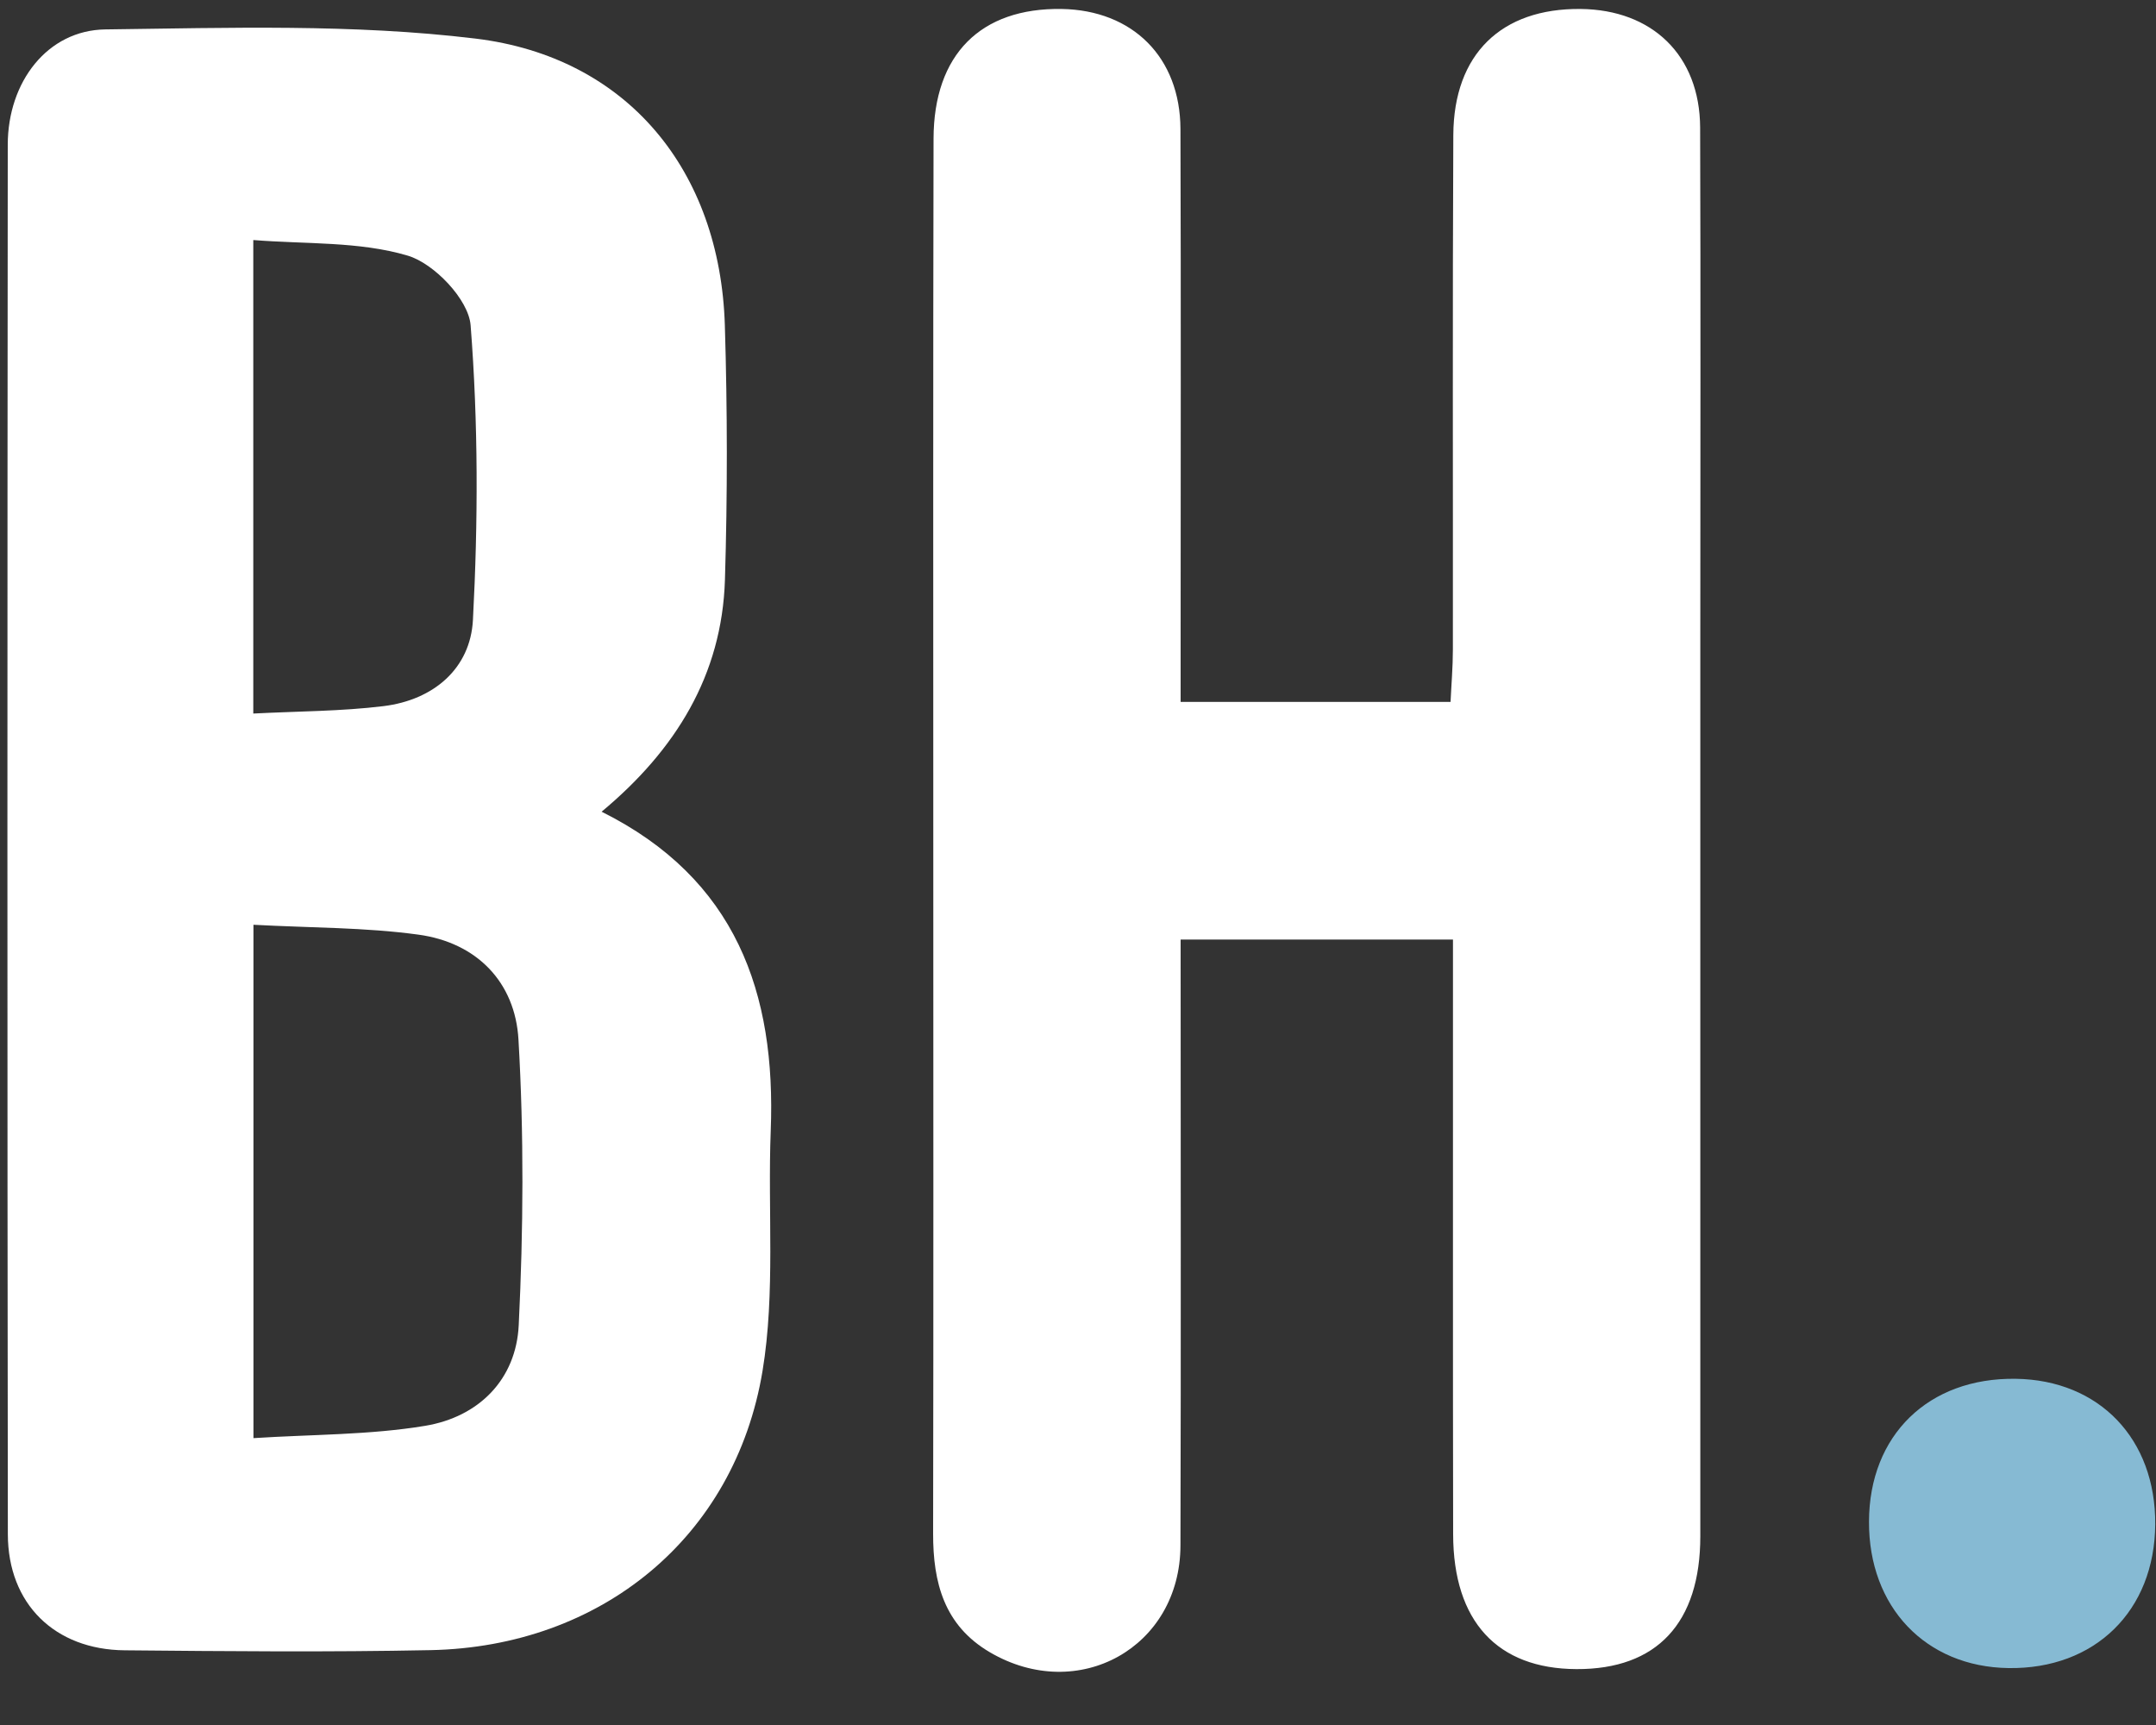
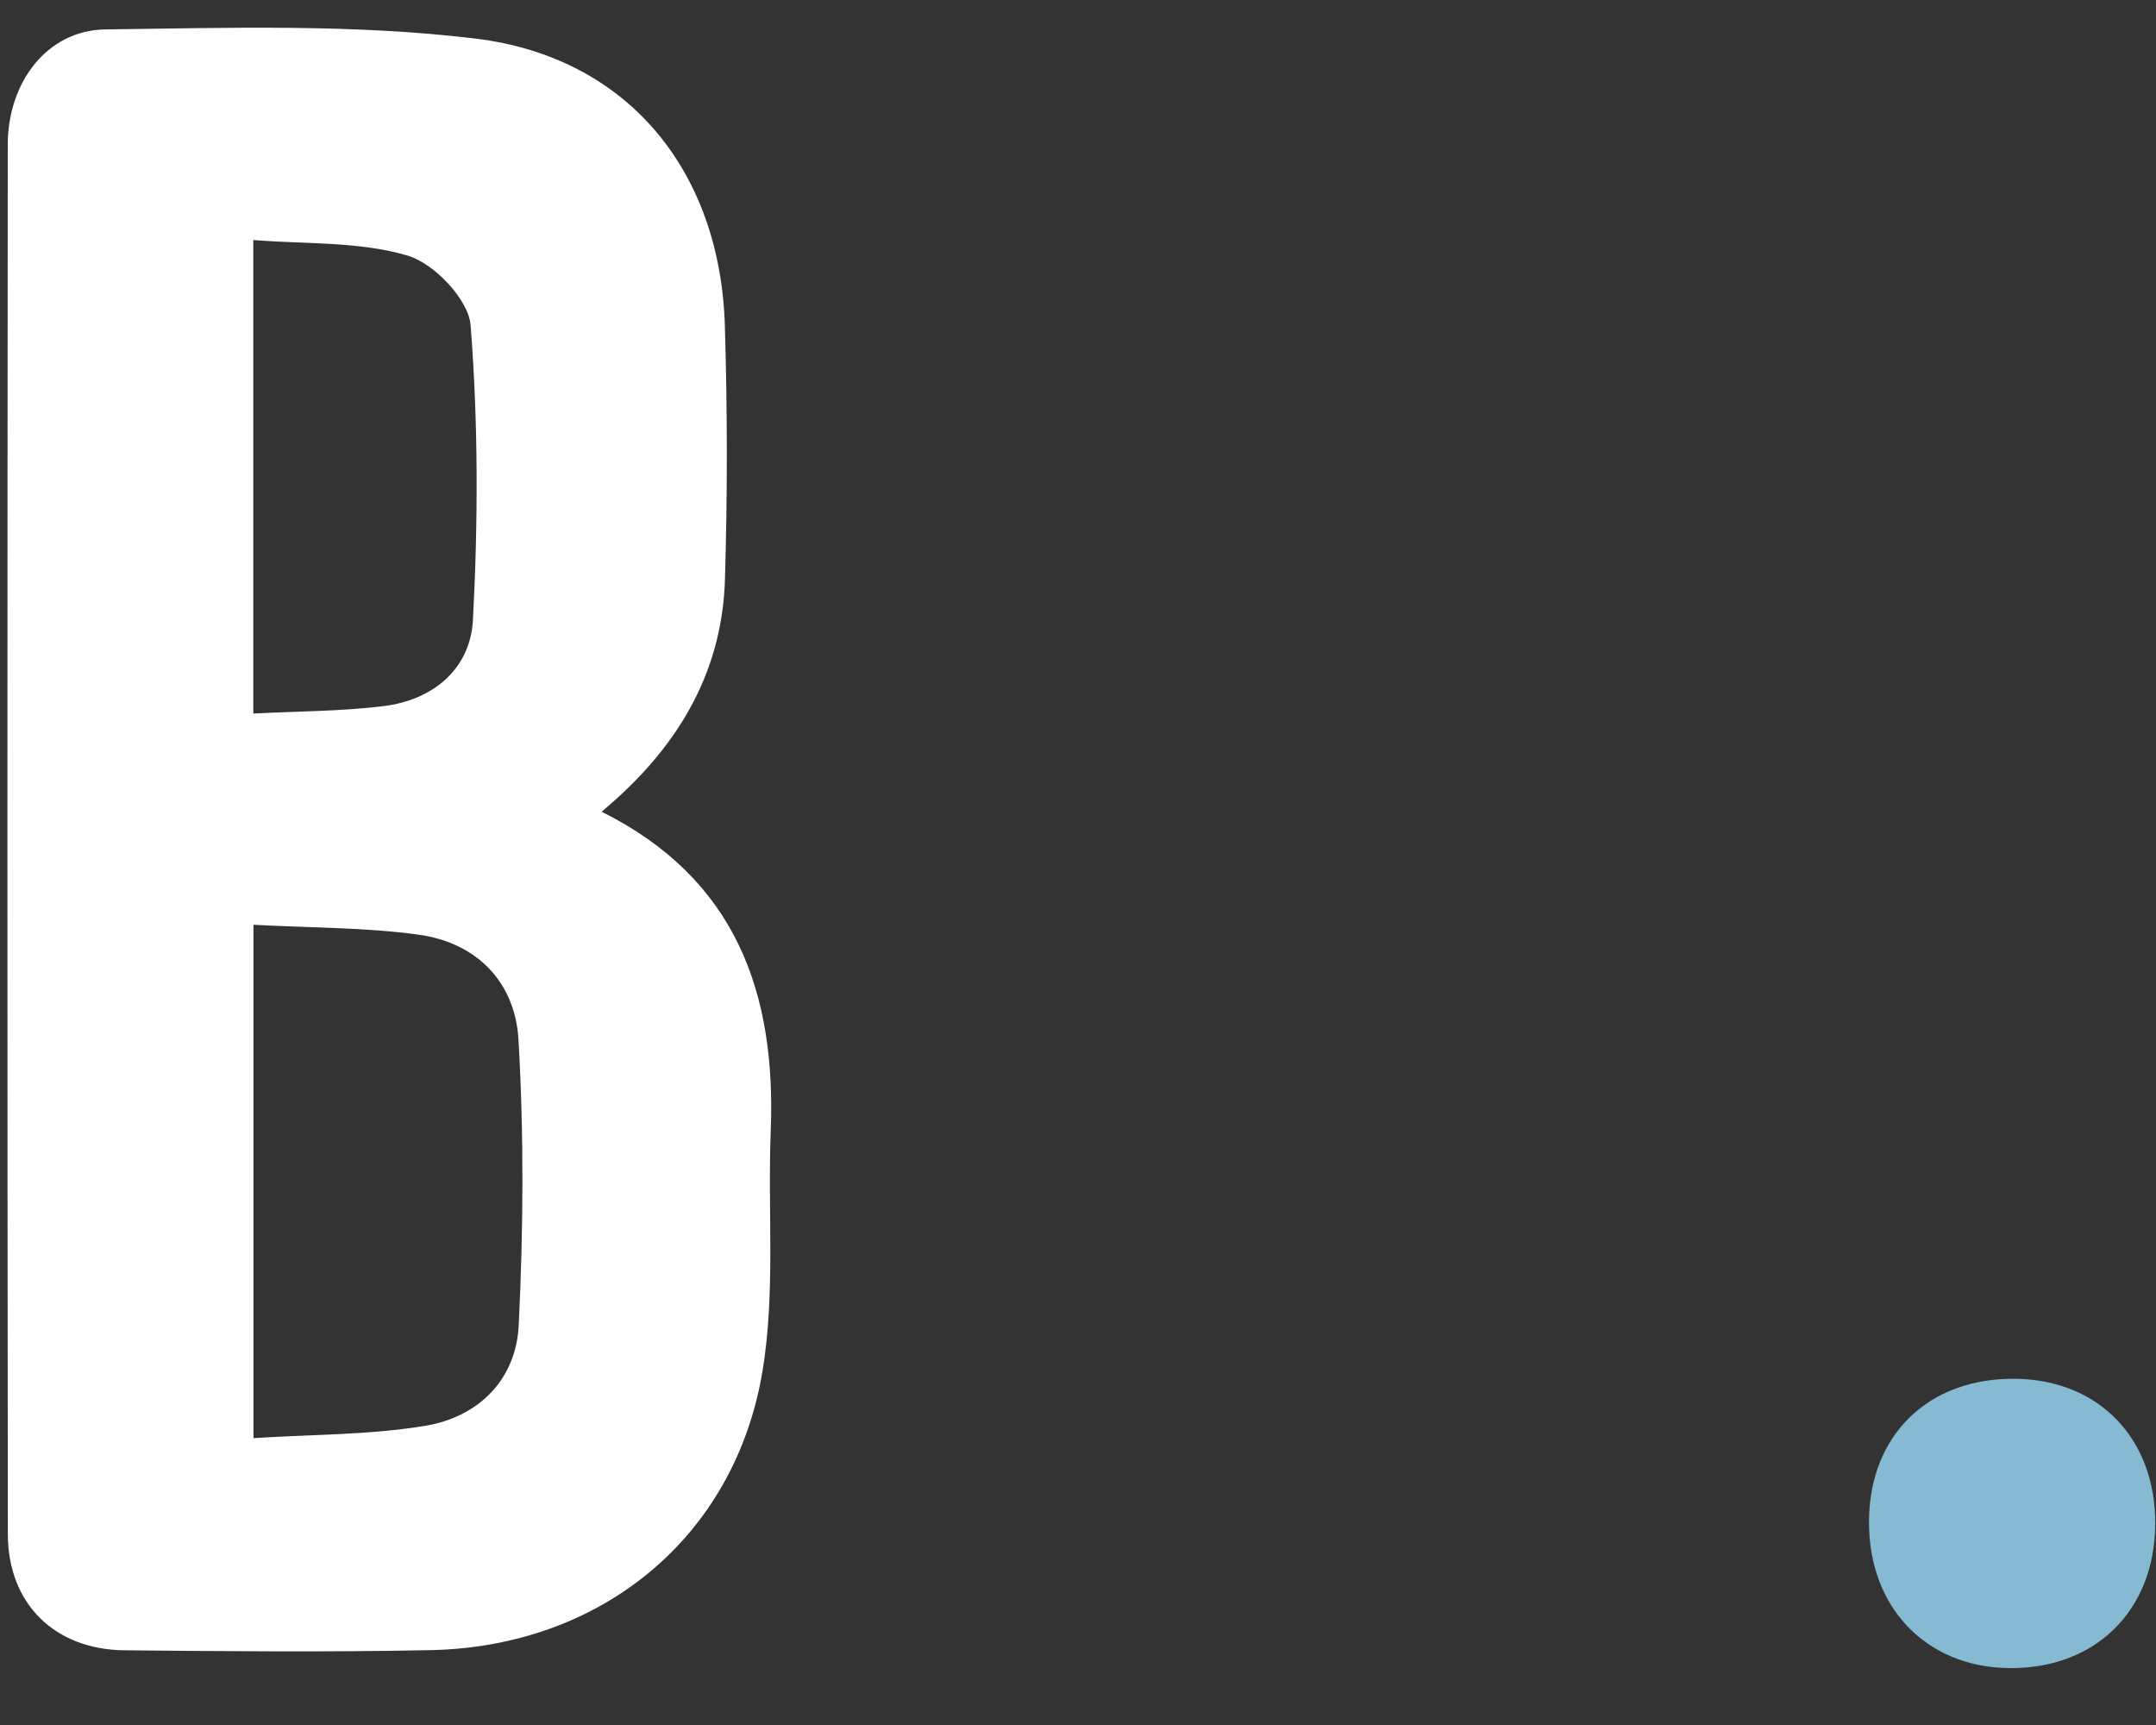
<svg xmlns="http://www.w3.org/2000/svg" width="25" height="20" viewBox="0 0 25 20" fill="none">
  <rect x="0" y="0" width="25" height="20" fill="#333333" stroke="none" />
  <g clip-path="url(#clip0_6554_7705)">
    <path fill-rule="evenodd" clip-rule="evenodd" d="M4.447 8.187C5.027 8.116 5.455 7.751 5.484 7.187C5.544 6.051 5.546 4.904 5.457 3.771C5.434 3.474 5.035 3.055 4.728 2.964C4.167 2.797 3.546 2.832 2.937 2.783V8.273C3.46 8.246 3.958 8.247 4.447 8.187ZM2.939 16.674C3.627 16.63 4.289 16.638 4.931 16.531C5.551 16.428 5.985 15.995 6.015 15.363C6.069 14.262 6.076 13.153 6.012 12.053C5.974 11.389 5.53 10.928 4.849 10.836C4.235 10.752 3.609 10.758 2.939 10.722V16.674ZM6.976 9.411C8.533 10.187 9 11.509 8.937 13.112C8.901 14.041 8.992 14.987 8.842 15.895C8.521 17.829 6.966 19.092 4.994 19.132C3.812 19.156 2.628 19.145 1.446 19.134C0.636 19.127 0.092 18.596 0.091 17.788C0.084 12.418 0.085 7.048 0.09 1.677C0.091 0.949 0.55 0.35 1.222 0.341C2.652 0.323 4.096 0.276 5.51 0.447C7.28 0.66 8.35 1.983 8.405 3.771C8.435 4.754 8.436 5.74 8.406 6.724C8.371 7.827 7.836 8.695 6.976 9.411Z" fill="white" />
-     <path fill-rule="evenodd" clip-rule="evenodd" d="M13.69 10.893C13.69 13.266 13.695 15.593 13.688 17.919C13.685 19.102 12.502 19.758 11.477 19.156C10.948 18.845 10.819 18.35 10.82 17.78C10.825 15.112 10.822 12.444 10.822 9.775C10.822 7.053 10.819 4.331 10.825 1.609C10.827 0.63 11.373 0.089 12.311 0.104C13.133 0.118 13.685 0.663 13.688 1.496C13.695 3.501 13.69 5.507 13.69 7.513C13.69 7.708 13.69 7.903 13.69 8.138H16.82C16.829 7.94 16.847 7.734 16.847 7.528C16.849 5.54 16.842 3.552 16.852 1.565C16.857 0.627 17.409 0.095 18.327 0.104C19.161 0.112 19.71 0.644 19.714 1.478C19.721 3.448 19.716 5.418 19.716 7.388C19.716 10.862 19.717 14.336 19.716 17.811C19.716 18.818 19.212 19.356 18.28 19.352C17.361 19.348 16.852 18.798 16.85 17.79C16.846 15.712 16.849 13.635 16.848 11.558V10.893H13.69Z" fill="white" />
    <path fill-rule="evenodd" clip-rule="evenodd" d="M24.991 17.674C24.984 18.677 24.292 19.355 23.289 19.34C22.329 19.326 21.668 18.632 21.672 17.642C21.675 16.639 22.362 15.971 23.374 15.986C24.343 16 24.998 16.684 24.991 17.674Z" fill="#86BAD3" />
  </g>
  <defs>
    <clipPath id="clip0_6554_7705">
      <rect width="25" height="19.886" fill="white" />
    </clipPath>
  </defs>
</svg>